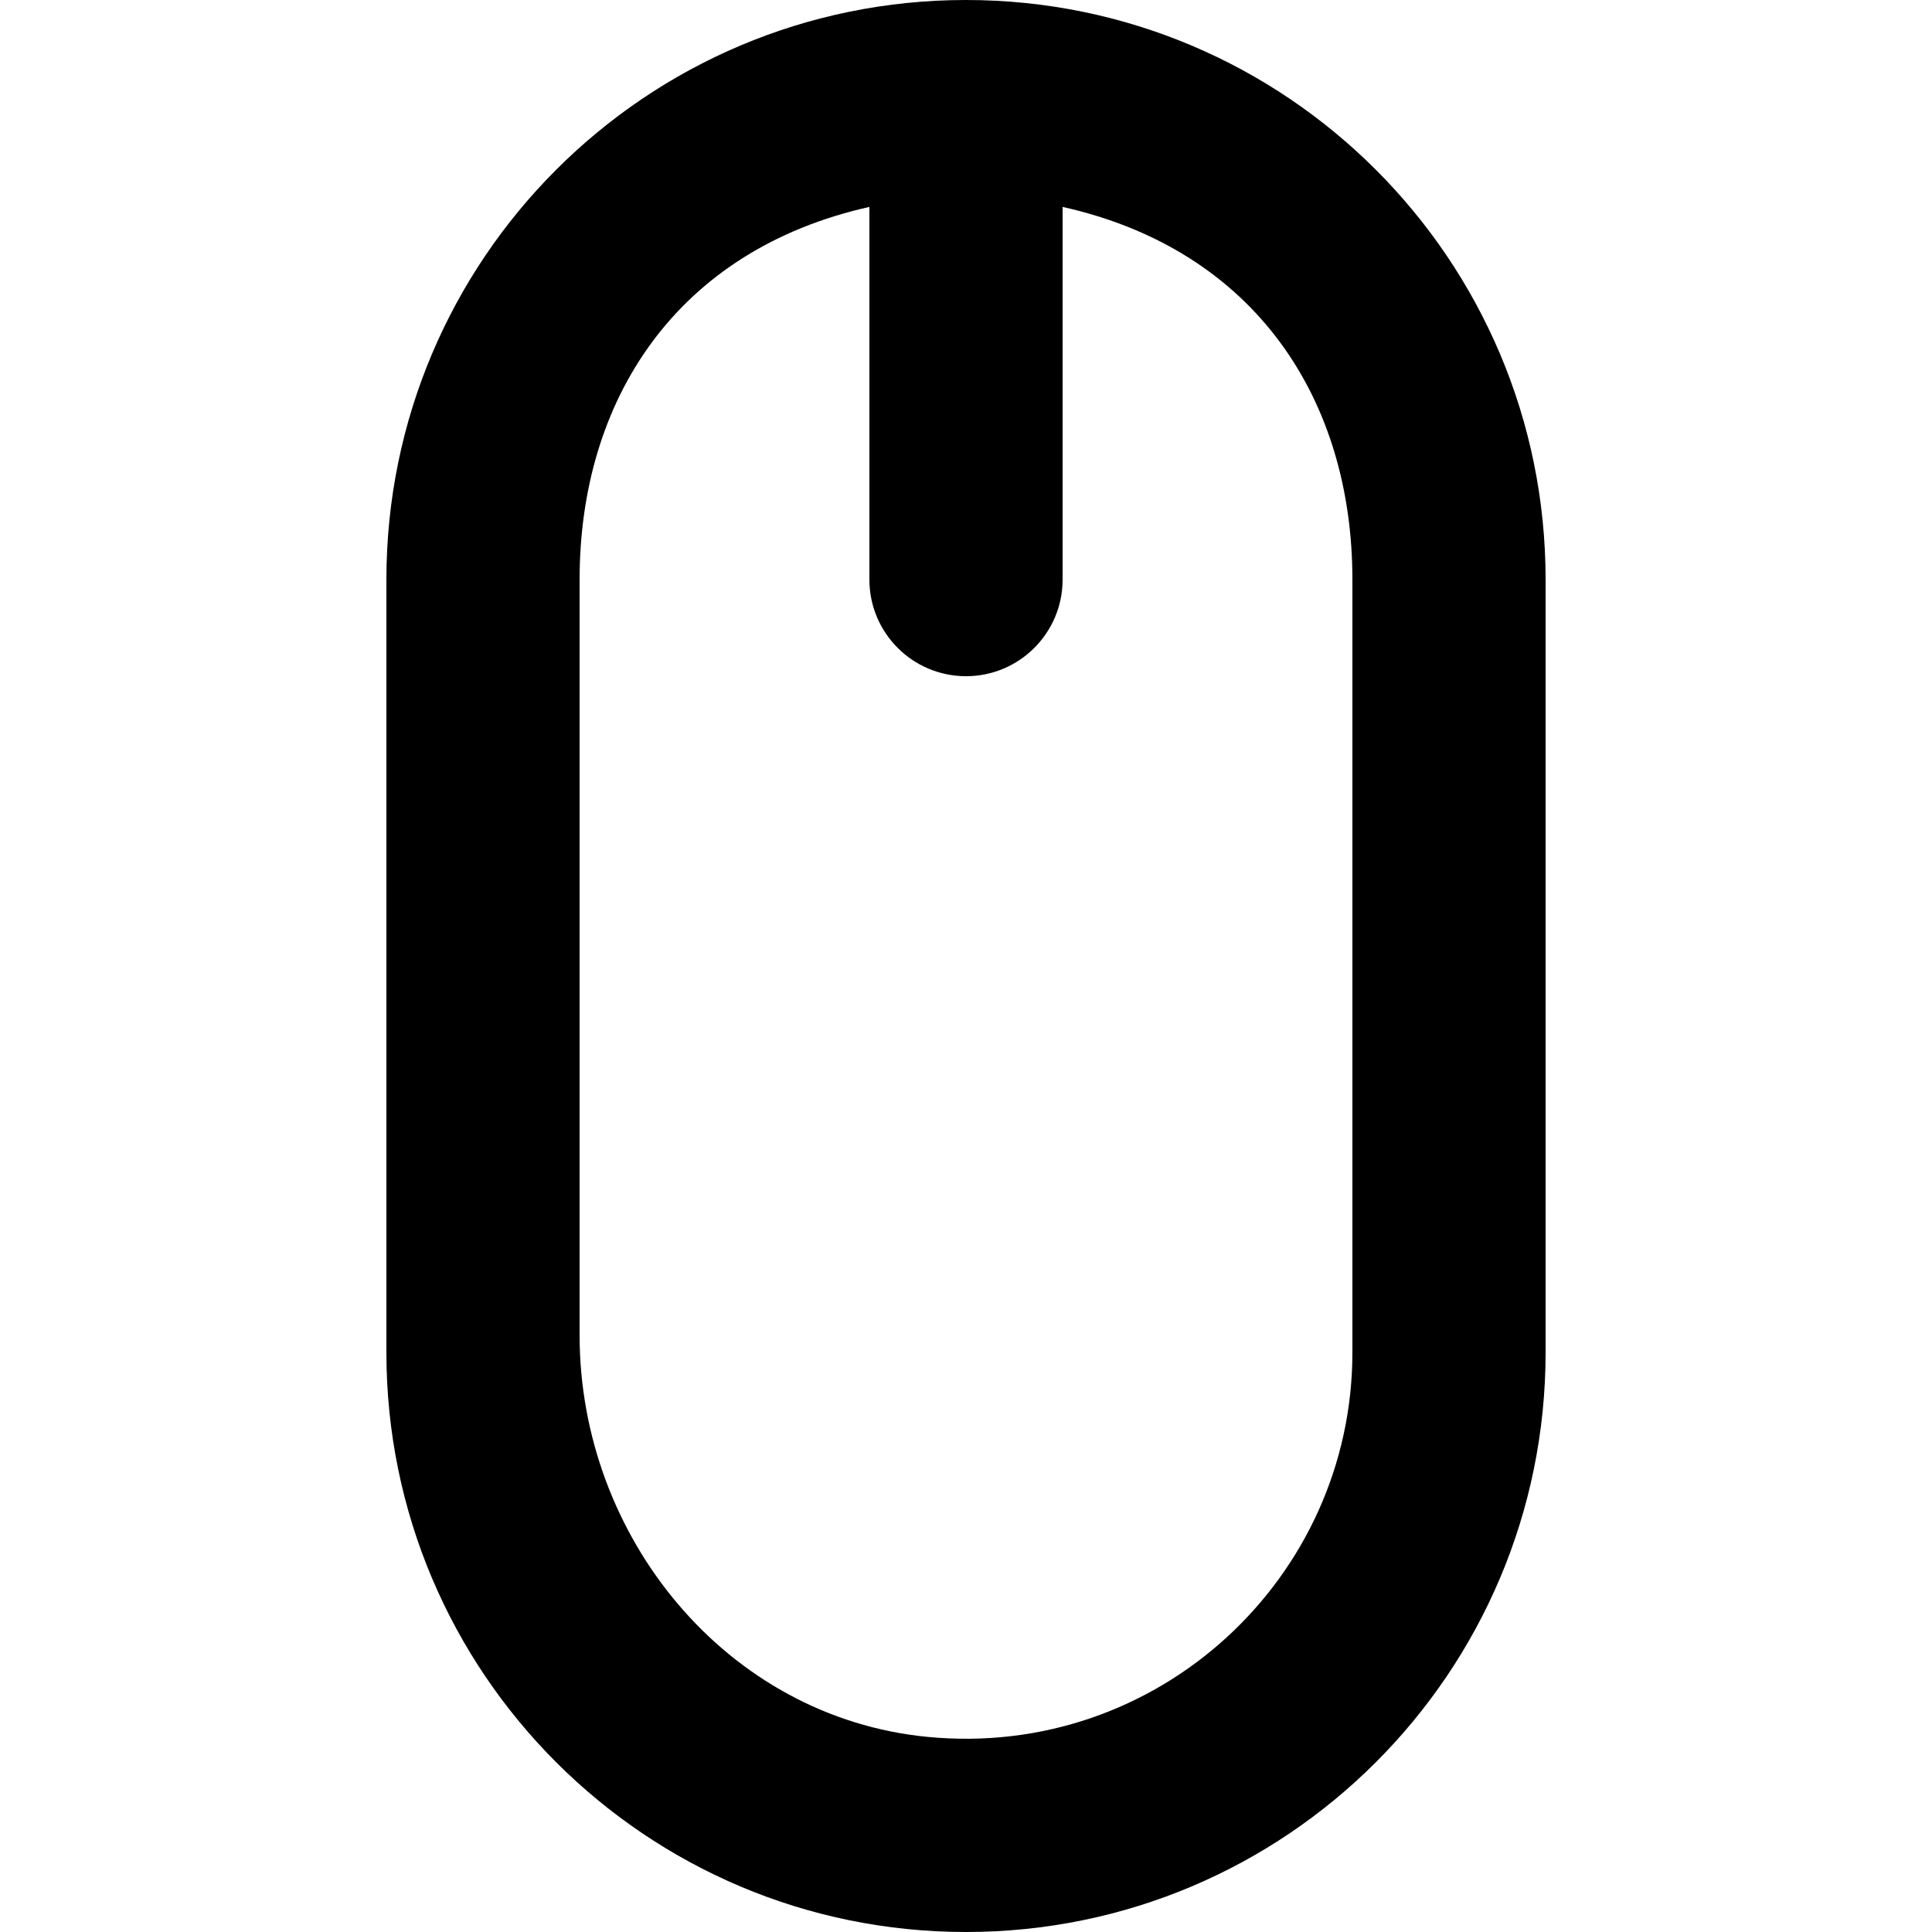
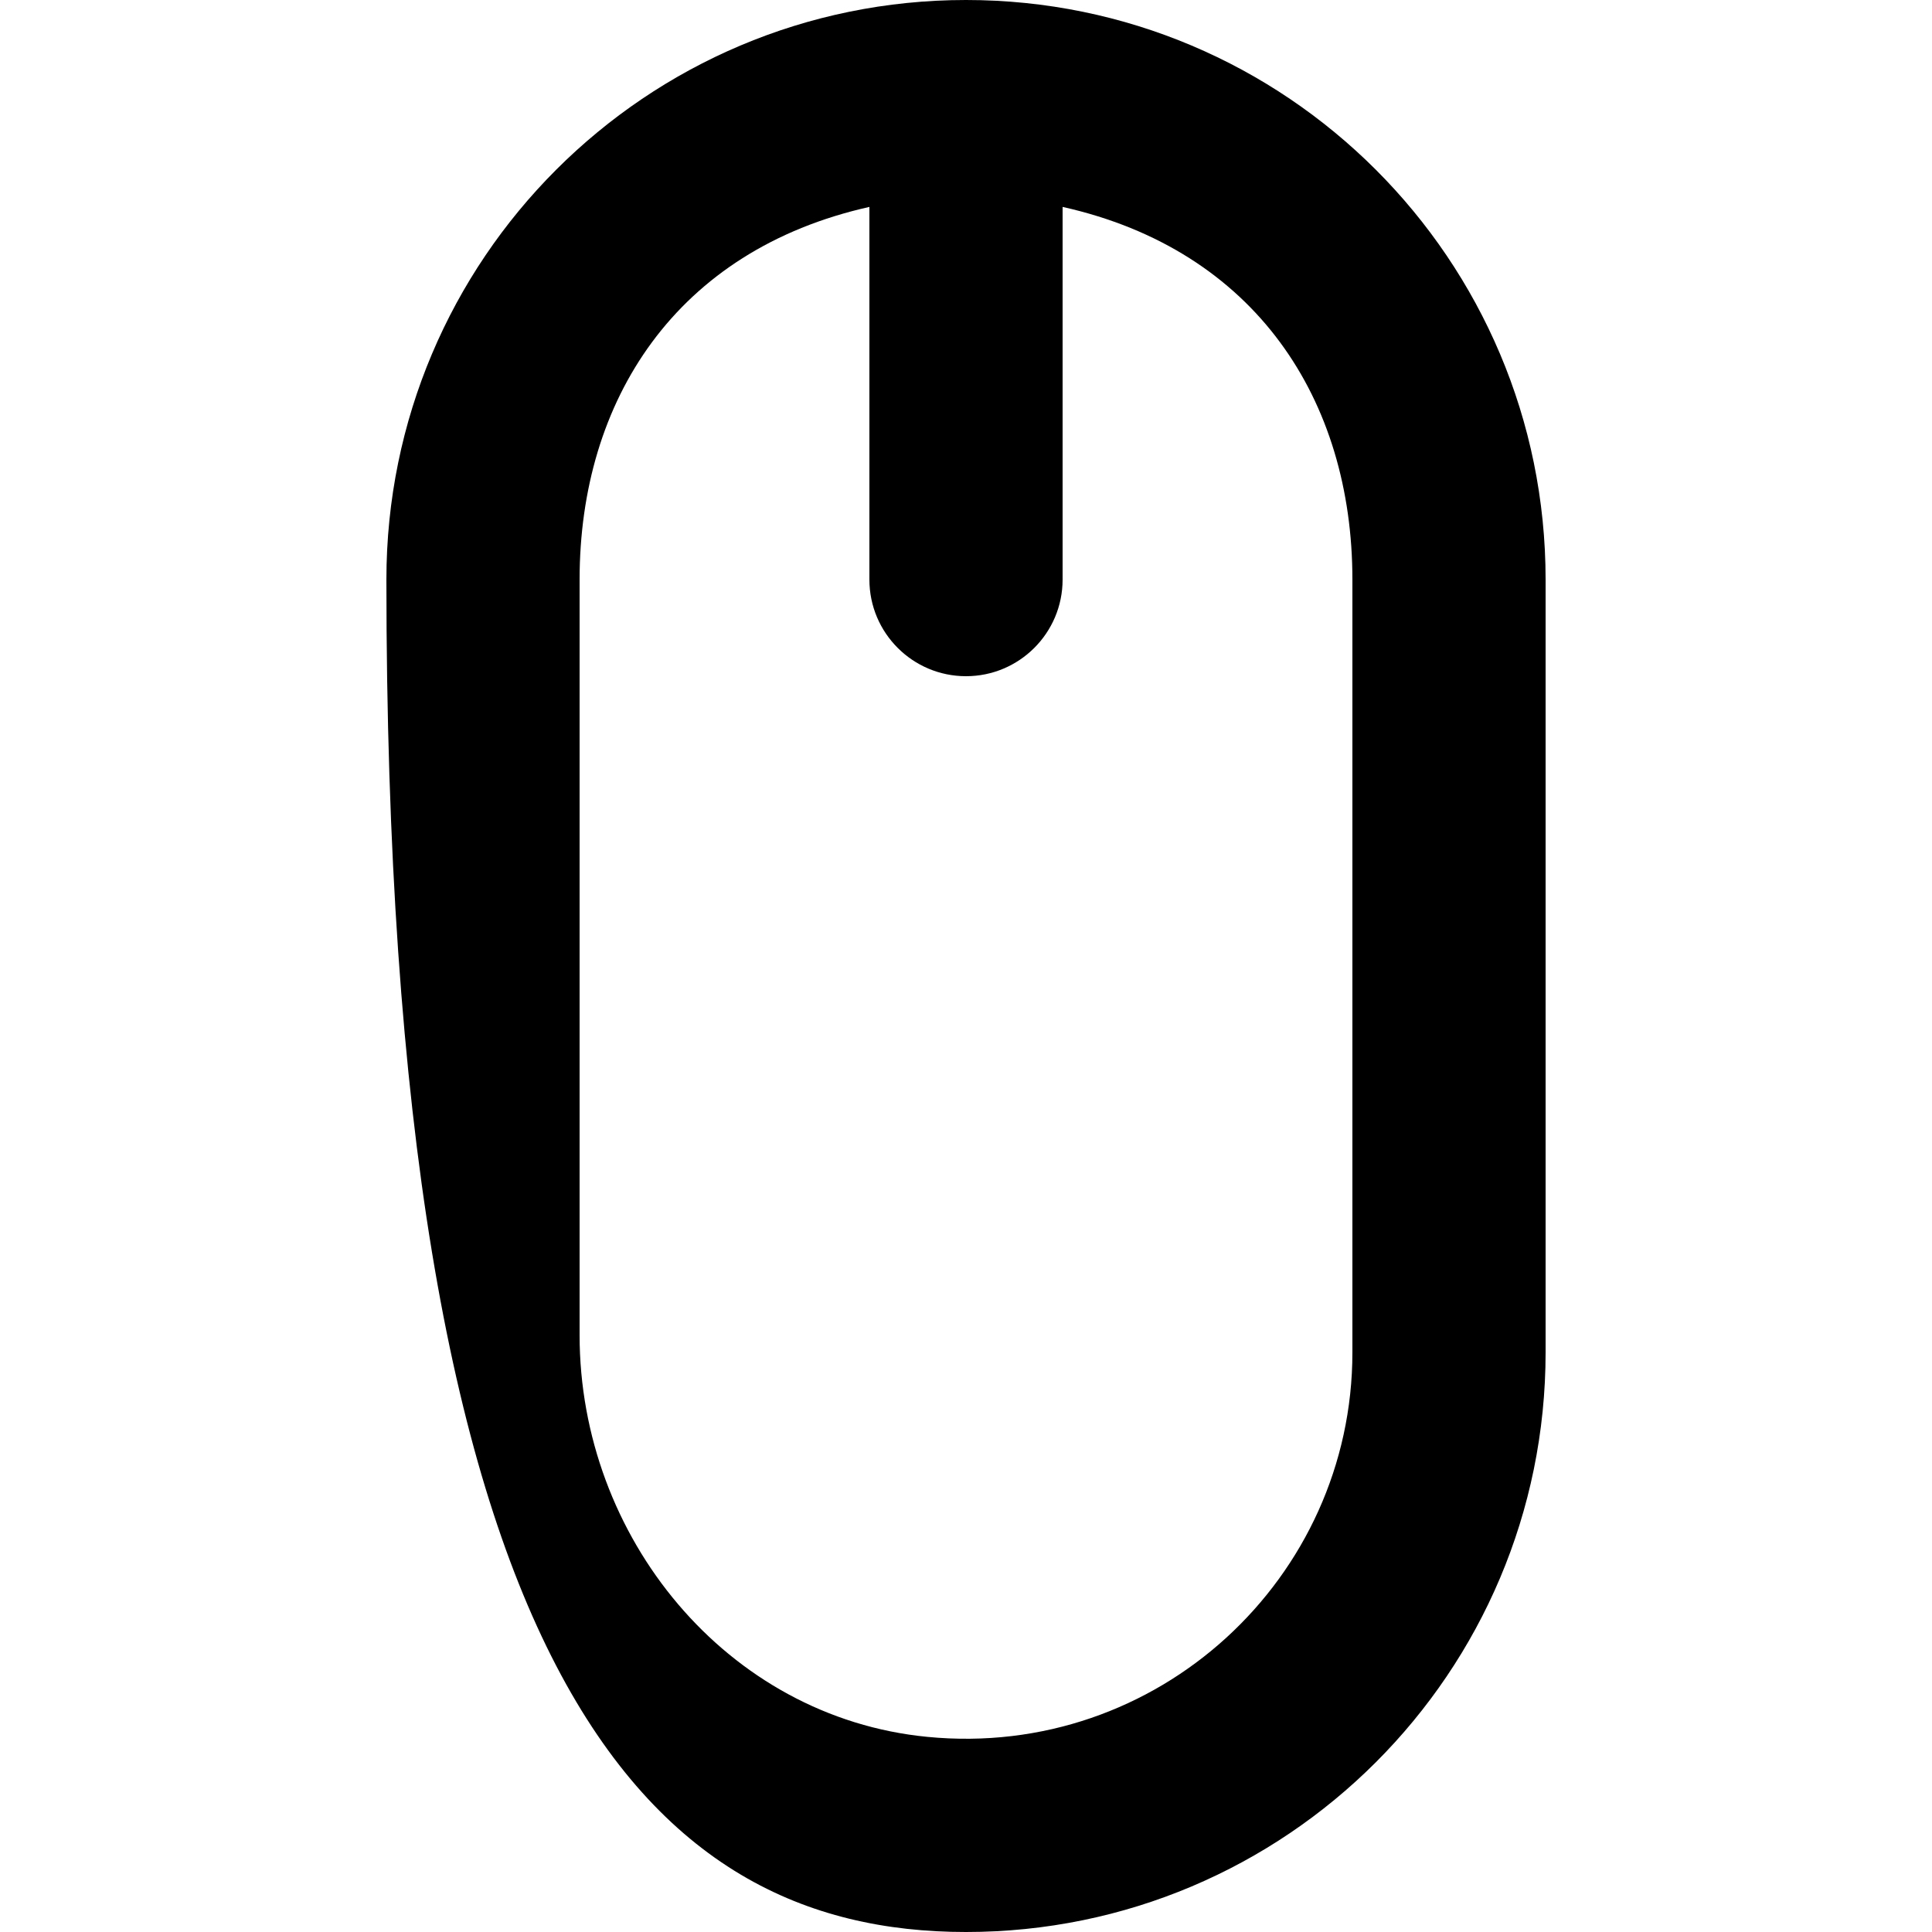
<svg xmlns="http://www.w3.org/2000/svg" width="800px" height="800px" viewBox="-4 0 20 20" version="1.1">
  <title>mouse [#216]</title>
  <desc>Created with Sketch.</desc>
  <defs>

</defs>
  <g id="Page-1" stroke="none" stroke-width="1" fill="none" fill-rule="evenodd">
    <g id="Dribbble-Light-Preview" transform="translate(-344, -7199)" fill="#000000">
      <g id="icons" transform="translate(56, 160)">
-         <path d="M298,7053 C298,7055.337 295.985,7057.213 293.6,7056.98 C291.522,7056.778 290,7054.91 290,7052.822 L290,7045 C290,7043.142 291,7041.589 293,7041.142 L293,7045 C293,7045.552 293.448,7046 294,7046 C294.552,7046 295,7045.552 295,7045 L295,7041.142 C297,7041.589 298,7043.142 298,7045 L298,7053 Z M294,7039 C290.686,7039 288,7041.686 288,7045 L288,7053 C288,7056.314 290.686,7059 294,7059 C297.314,7059 300,7056.314 300,7053 L300,7045 C300,7041.686 297.314,7039 294,7039 L294,7039 Z" id="mouse-[#216]">
+         <path d="M298,7053 C298,7055.337 295.985,7057.213 293.6,7056.98 C291.522,7056.778 290,7054.91 290,7052.822 L290,7045 C290,7043.142 291,7041.589 293,7041.142 L293,7045 C293,7045.552 293.448,7046 294,7046 C294.552,7046 295,7045.552 295,7045 L295,7041.142 C297,7041.589 298,7043.142 298,7045 L298,7053 Z M294,7039 C290.686,7039 288,7041.686 288,7045 C288,7056.314 290.686,7059 294,7059 C297.314,7059 300,7056.314 300,7053 L300,7045 C300,7041.686 297.314,7039 294,7039 L294,7039 Z" id="mouse-[#216]">

</path>
      </g>
    </g>
  </g>
</svg>